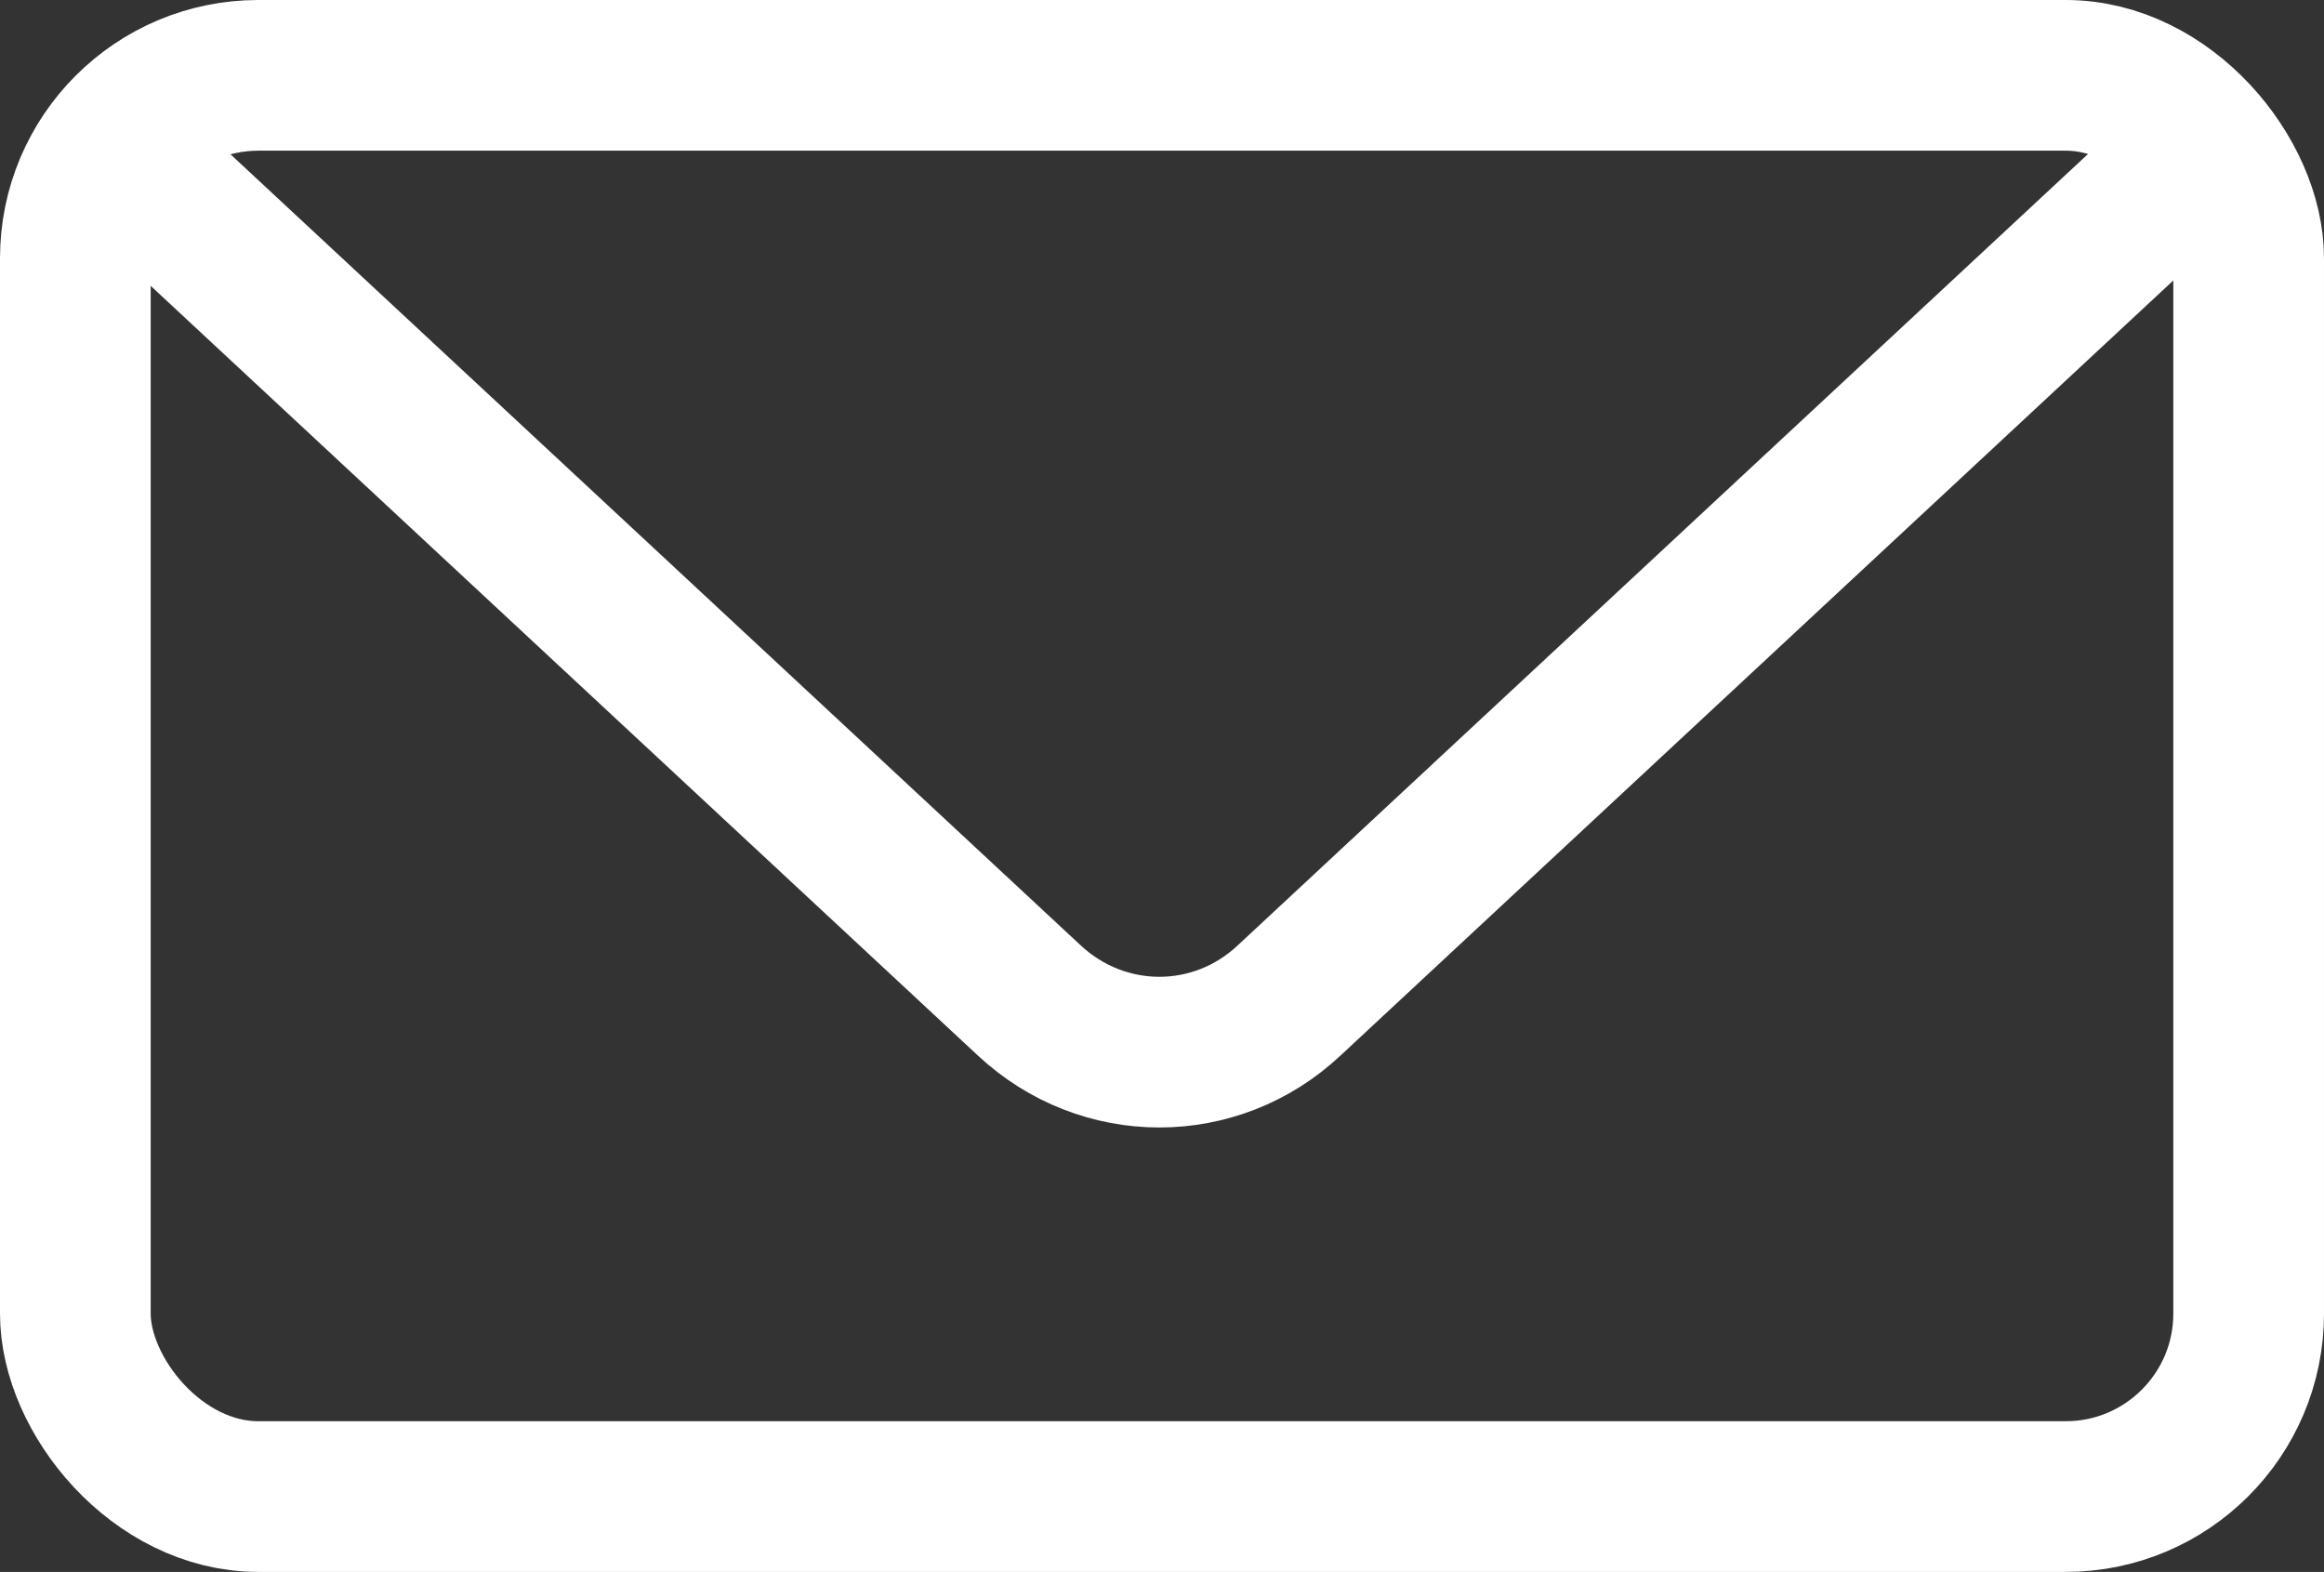
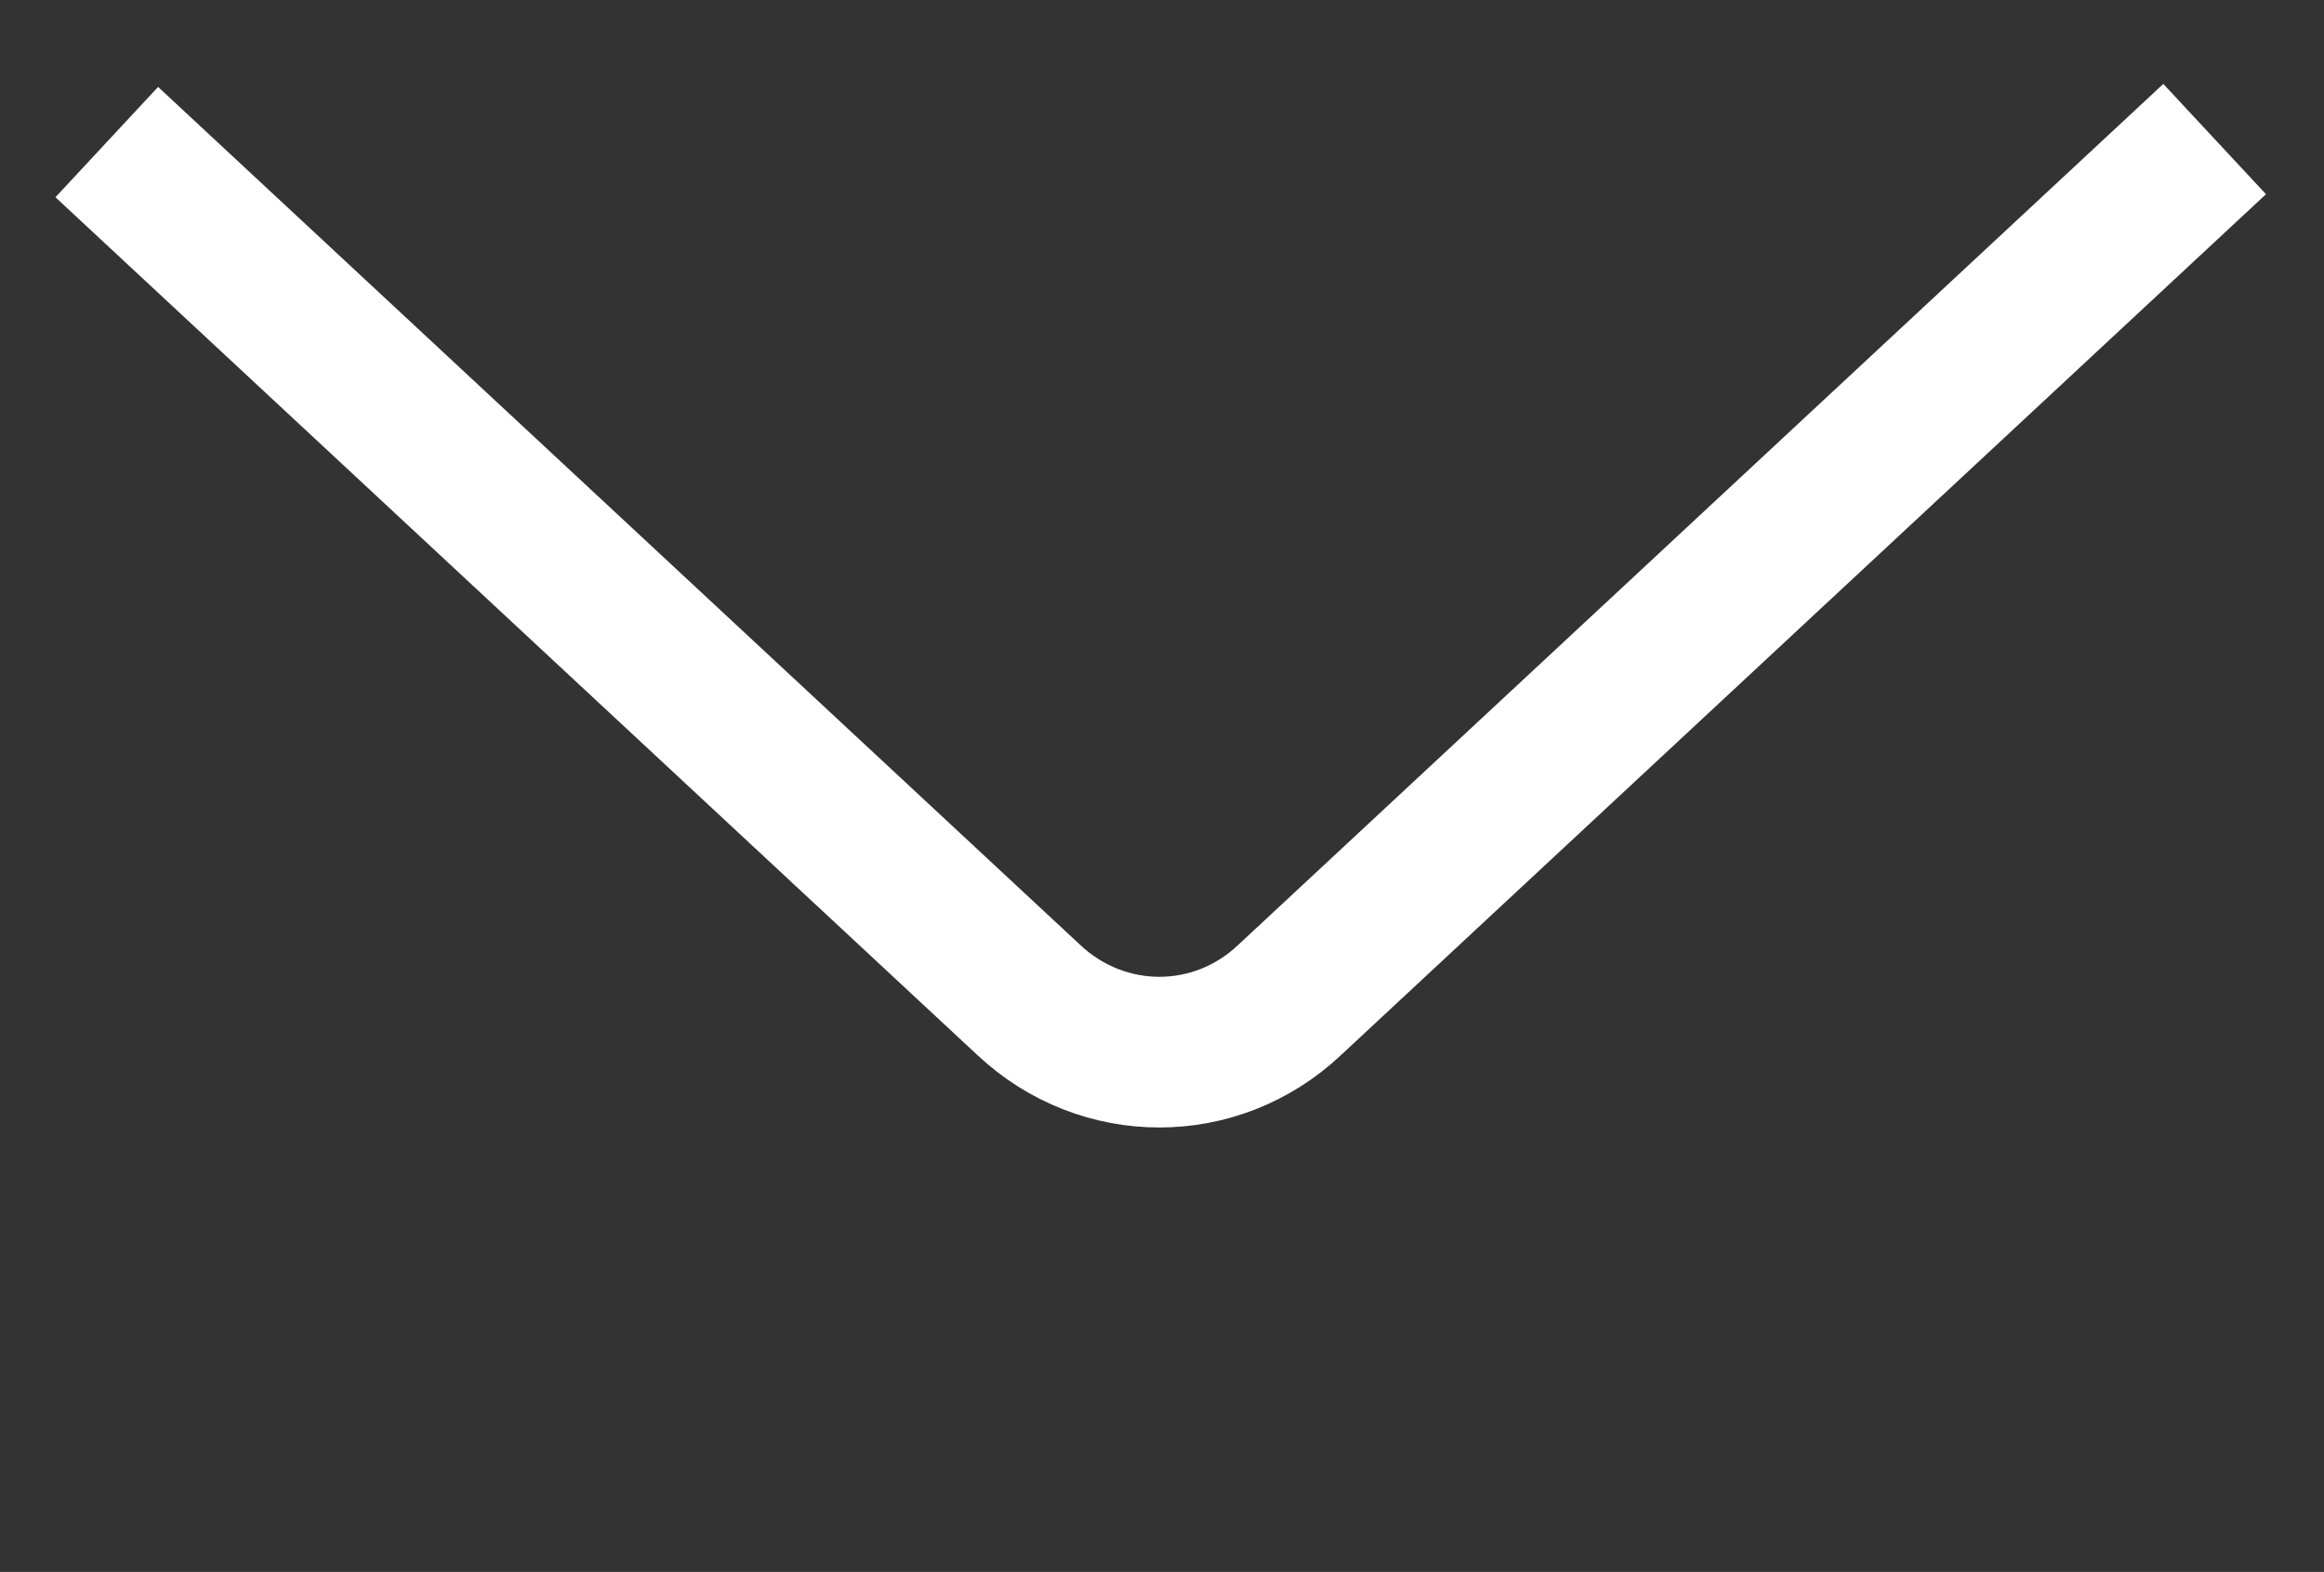
<svg xmlns="http://www.w3.org/2000/svg" viewBox="0 0 53.98 36.51">
  <rect x="0" y="0" width="53.98" height="36.51" fill="#333333" stroke="none" />
  <g fill="none" stroke="#fff" stroke-miterlimit="10" stroke-width="3.5">
-     <rect height="33.01" rx="4.25" width="50.48" x="1.75" y="1.75" />
    <path d="m51.44 3.23-21.49 20c-1.71 1.61-4.33 1.61-6.05 0l-21.42-19.93" />
  </g>
</svg>